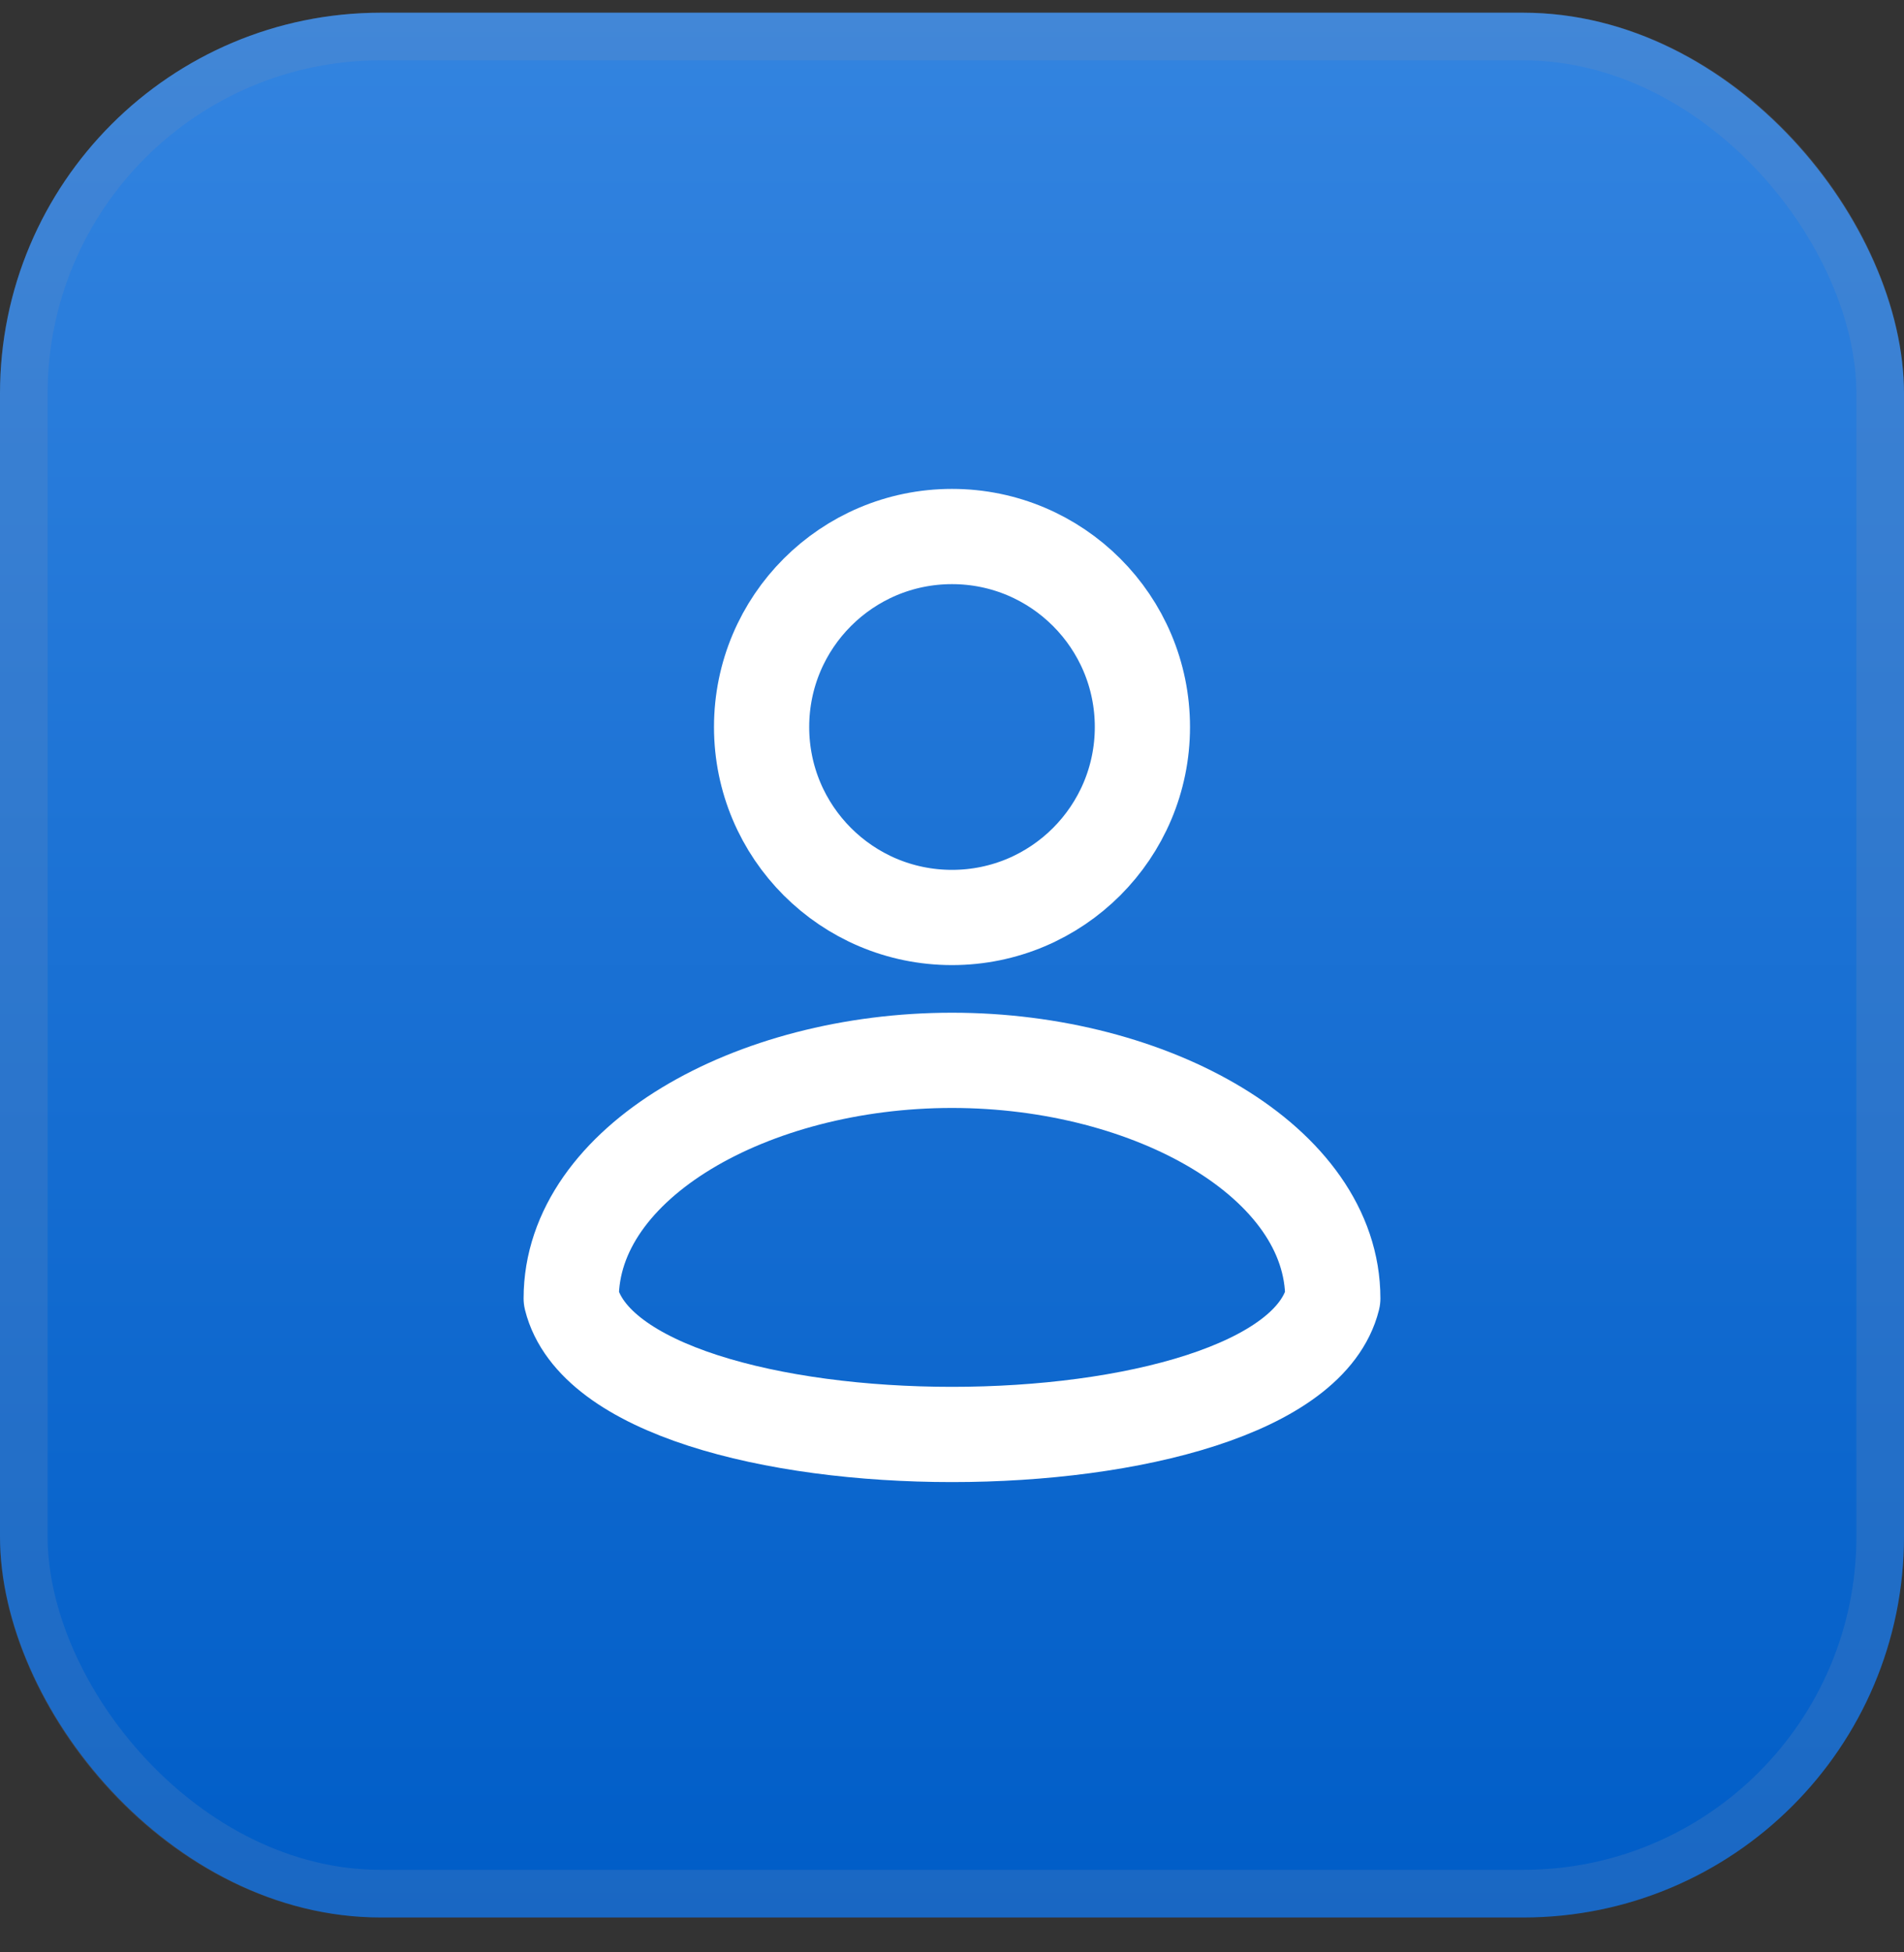
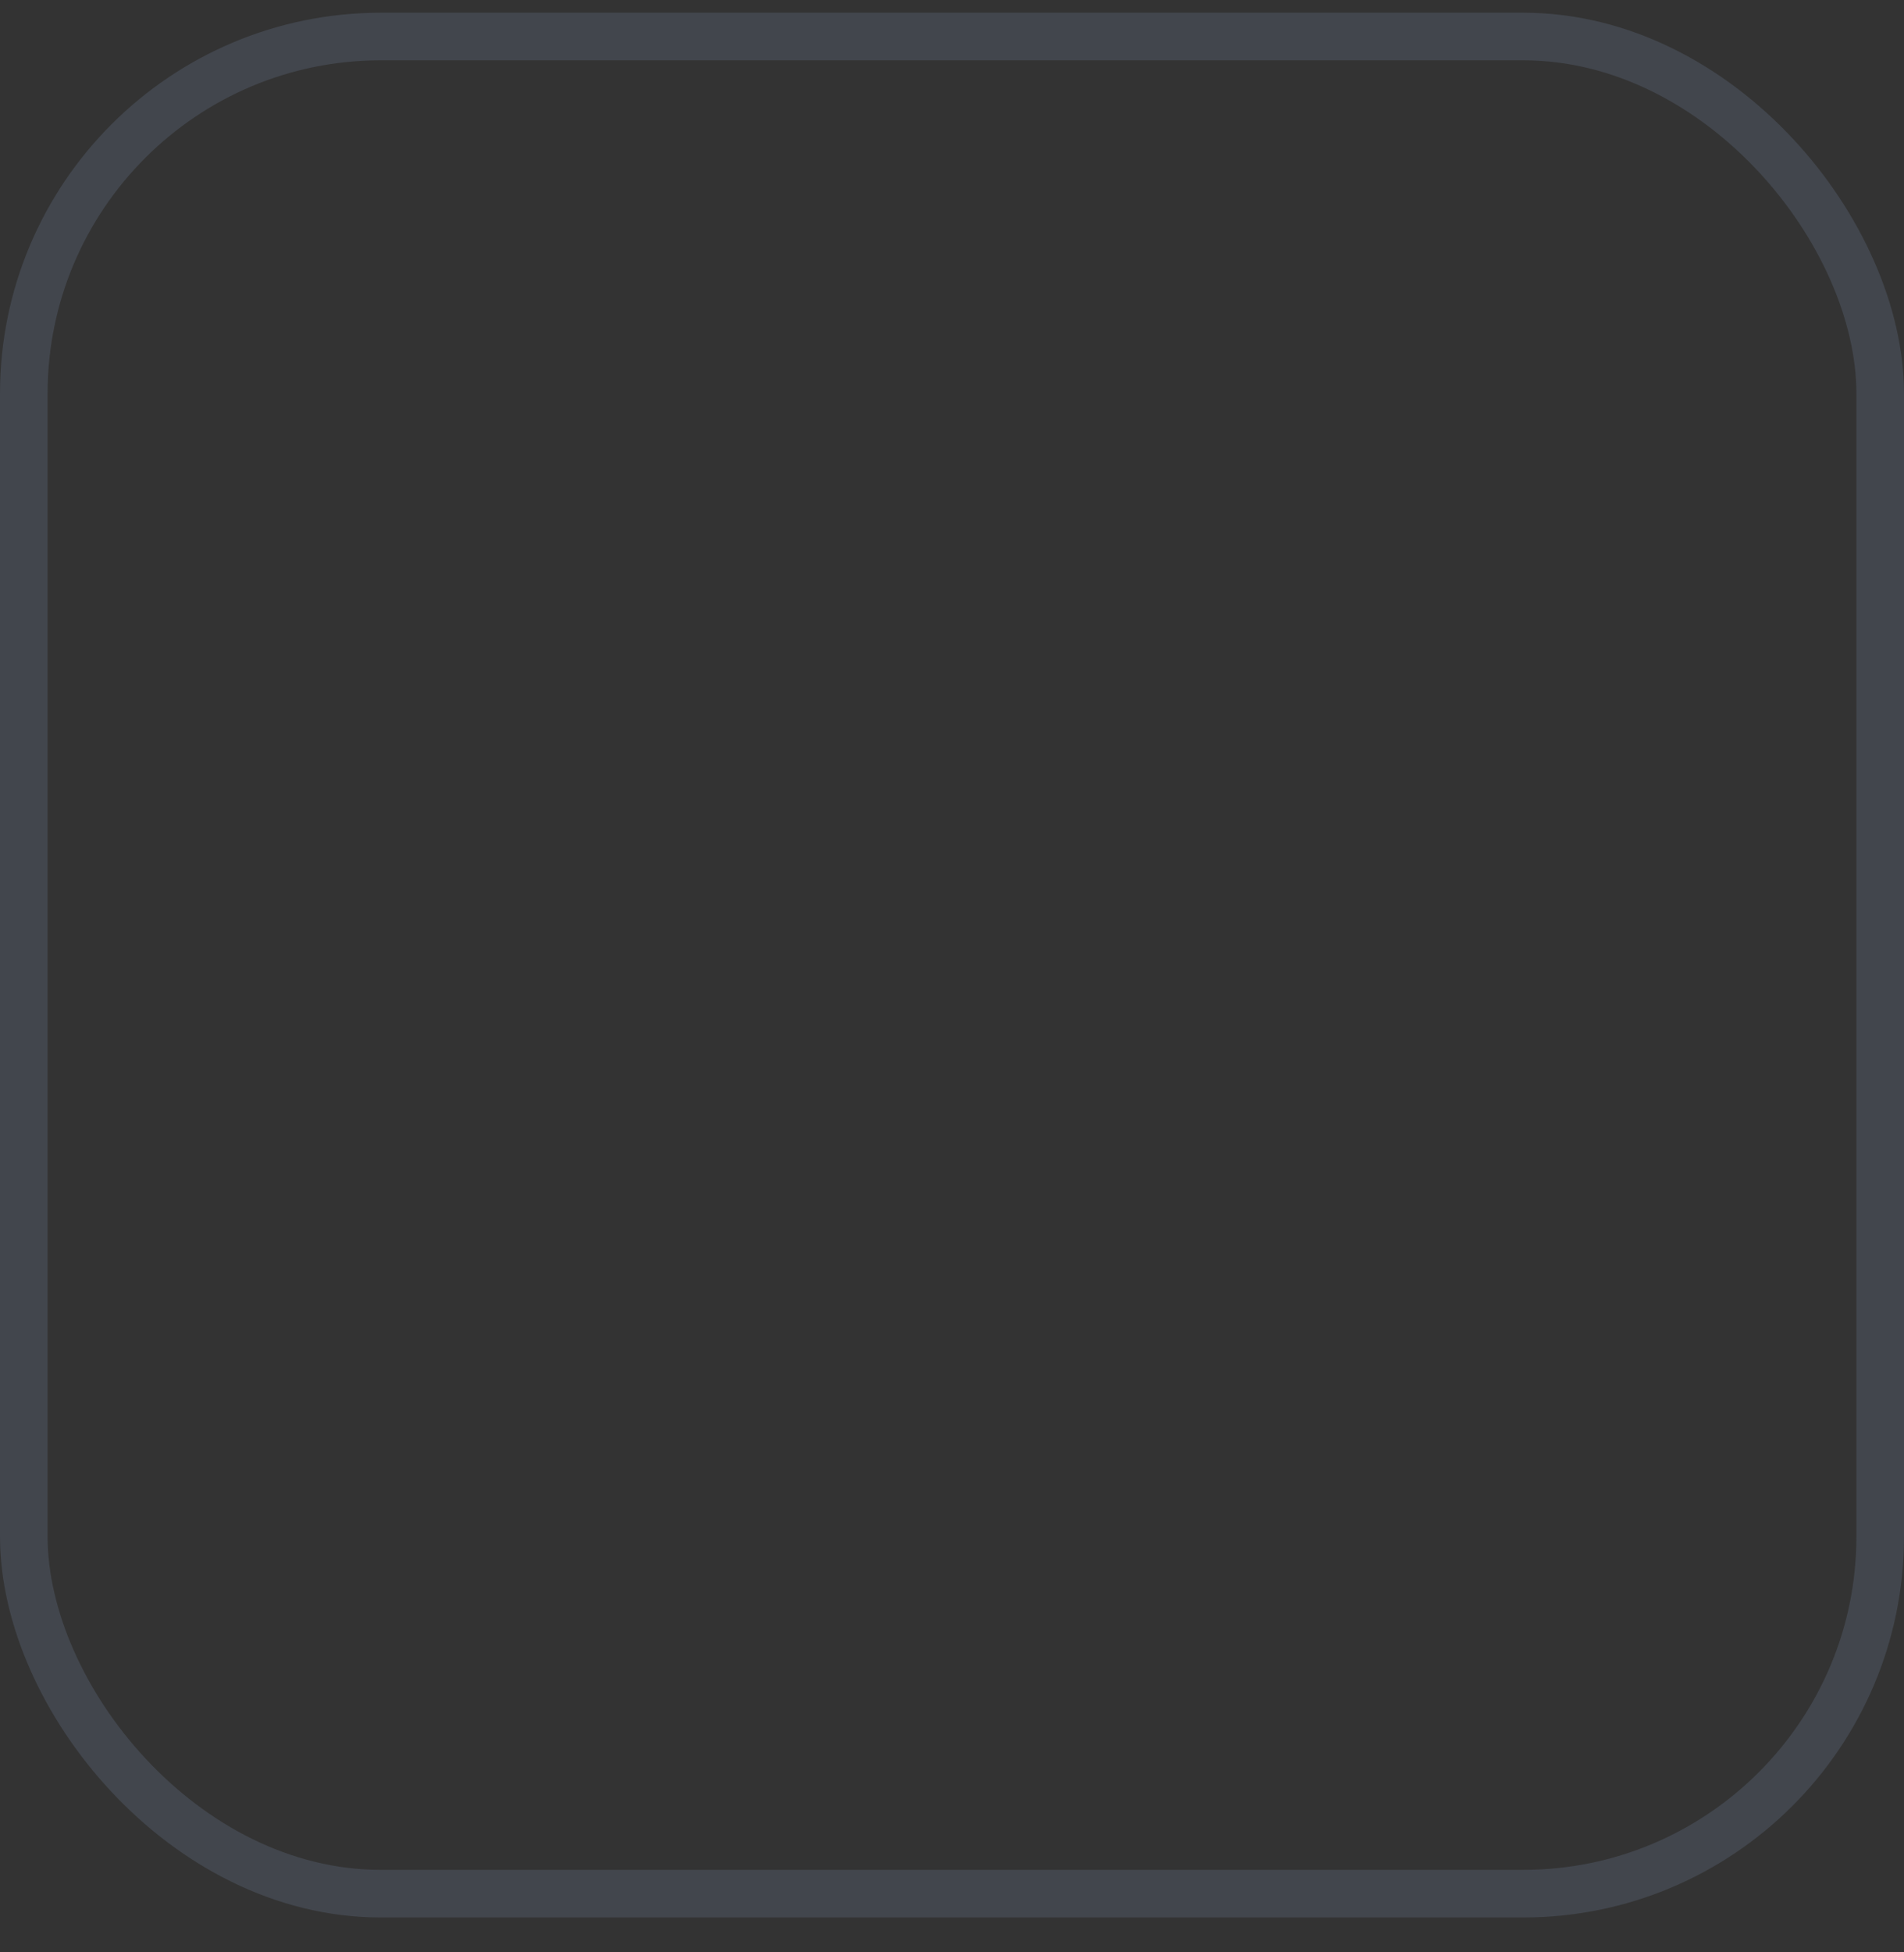
<svg xmlns="http://www.w3.org/2000/svg" width="40" height="41" viewBox="0 0 40 41" fill="none">
  <rect x="0" y="0" width="40" height="41" fill="#333333" stroke="none" />
  <g clip-path="url(#clip0_1276_89)">
-     <rect y="0.267" width="40" height="40" rx="8" fill="url(#paint0_linear_1276_89)" />
    <path d="M20 22.267C24.208 22.267 28 24.41 28 27.267C27.048 31.076 12.952 31.076 12 27.267C12 24.41 15.792 22.267 20 22.267Z" stroke="white" stroke-width="2" stroke-linecap="round" stroke-linejoin="round" />
-     <circle cx="20" cy="15.267" r="4" stroke="white" stroke-width="2" />
  </g>
  <rect x="0.5" y="0.767" width="39" height="39" rx="7.5" stroke="#8095B7" stroke-opacity="0.2" />
  <defs>
    <linearGradient id="paint0_linear_1276_89" x1="20" y1="0.267" x2="20" y2="40.267" gradientUnits="userSpaceOnUse">
      <stop stop-color="#3384E0" />
      <stop offset="1" stop-color="#005DC7" />
    </linearGradient>
    <clipPath id="clip0_1276_89">
-       <rect y="0.267" width="40" height="40" rx="8" fill="white" />
-     </clipPath>
+       </clipPath>
  </defs>
</svg>